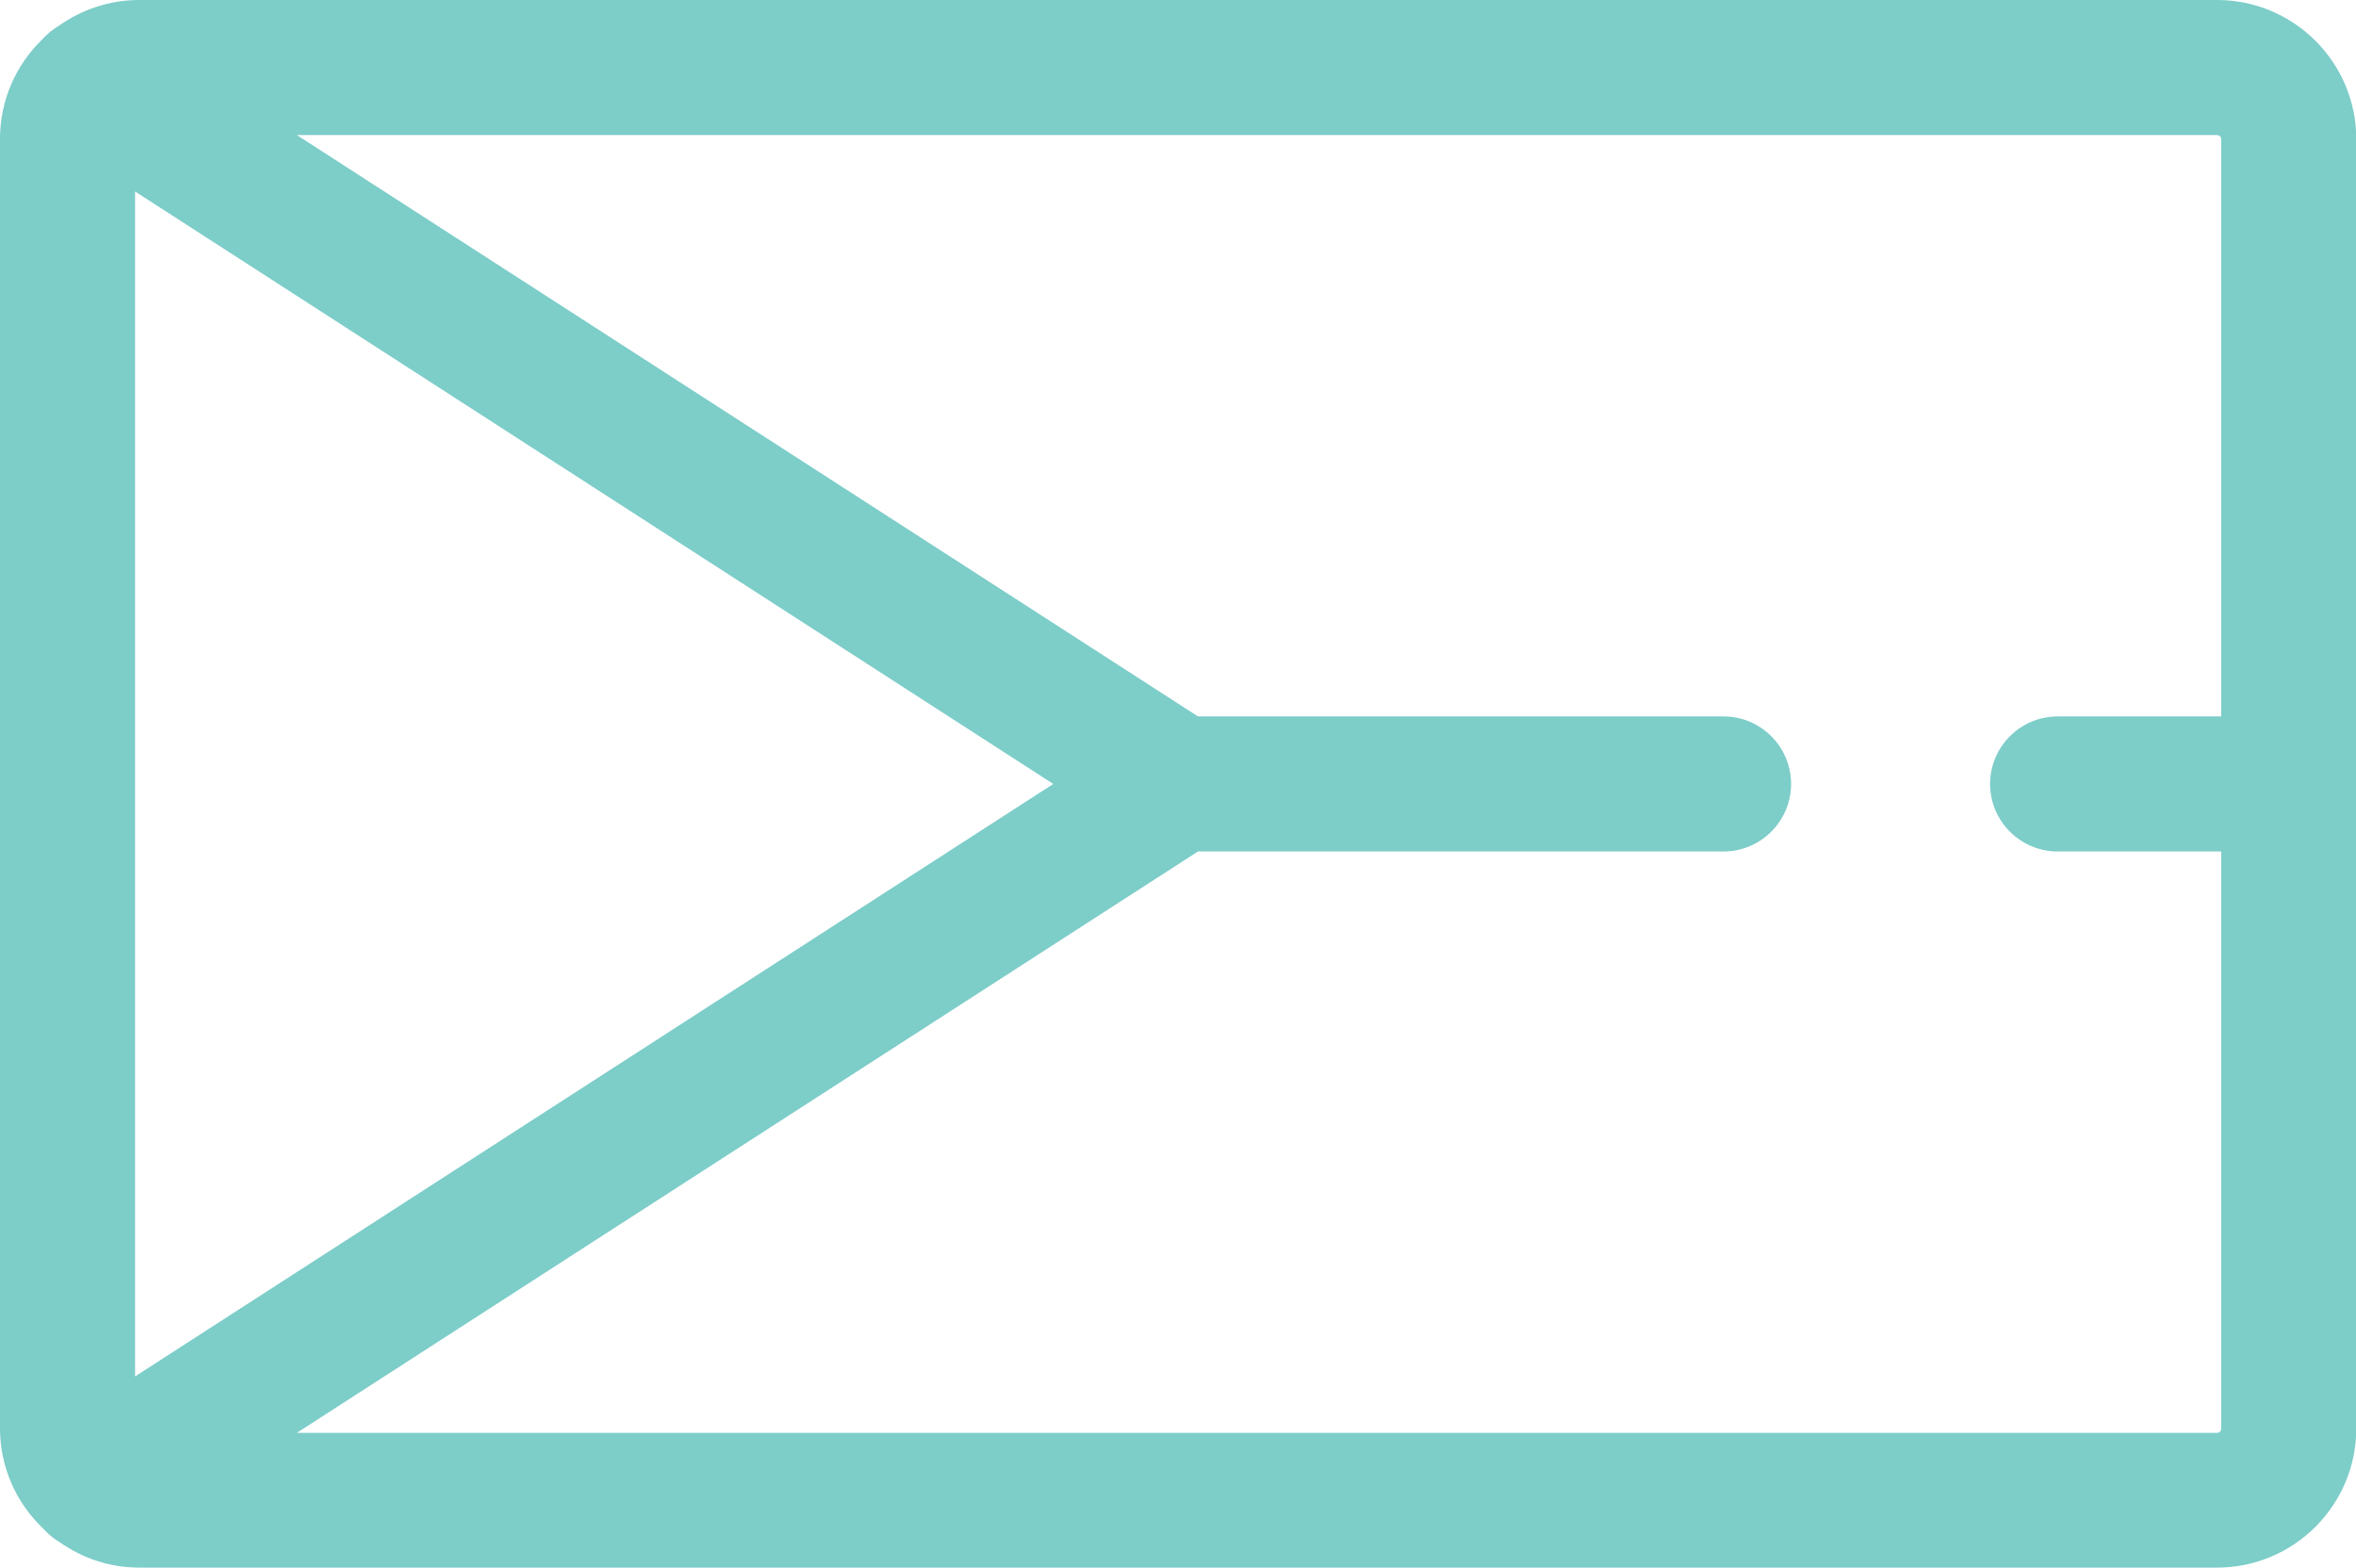
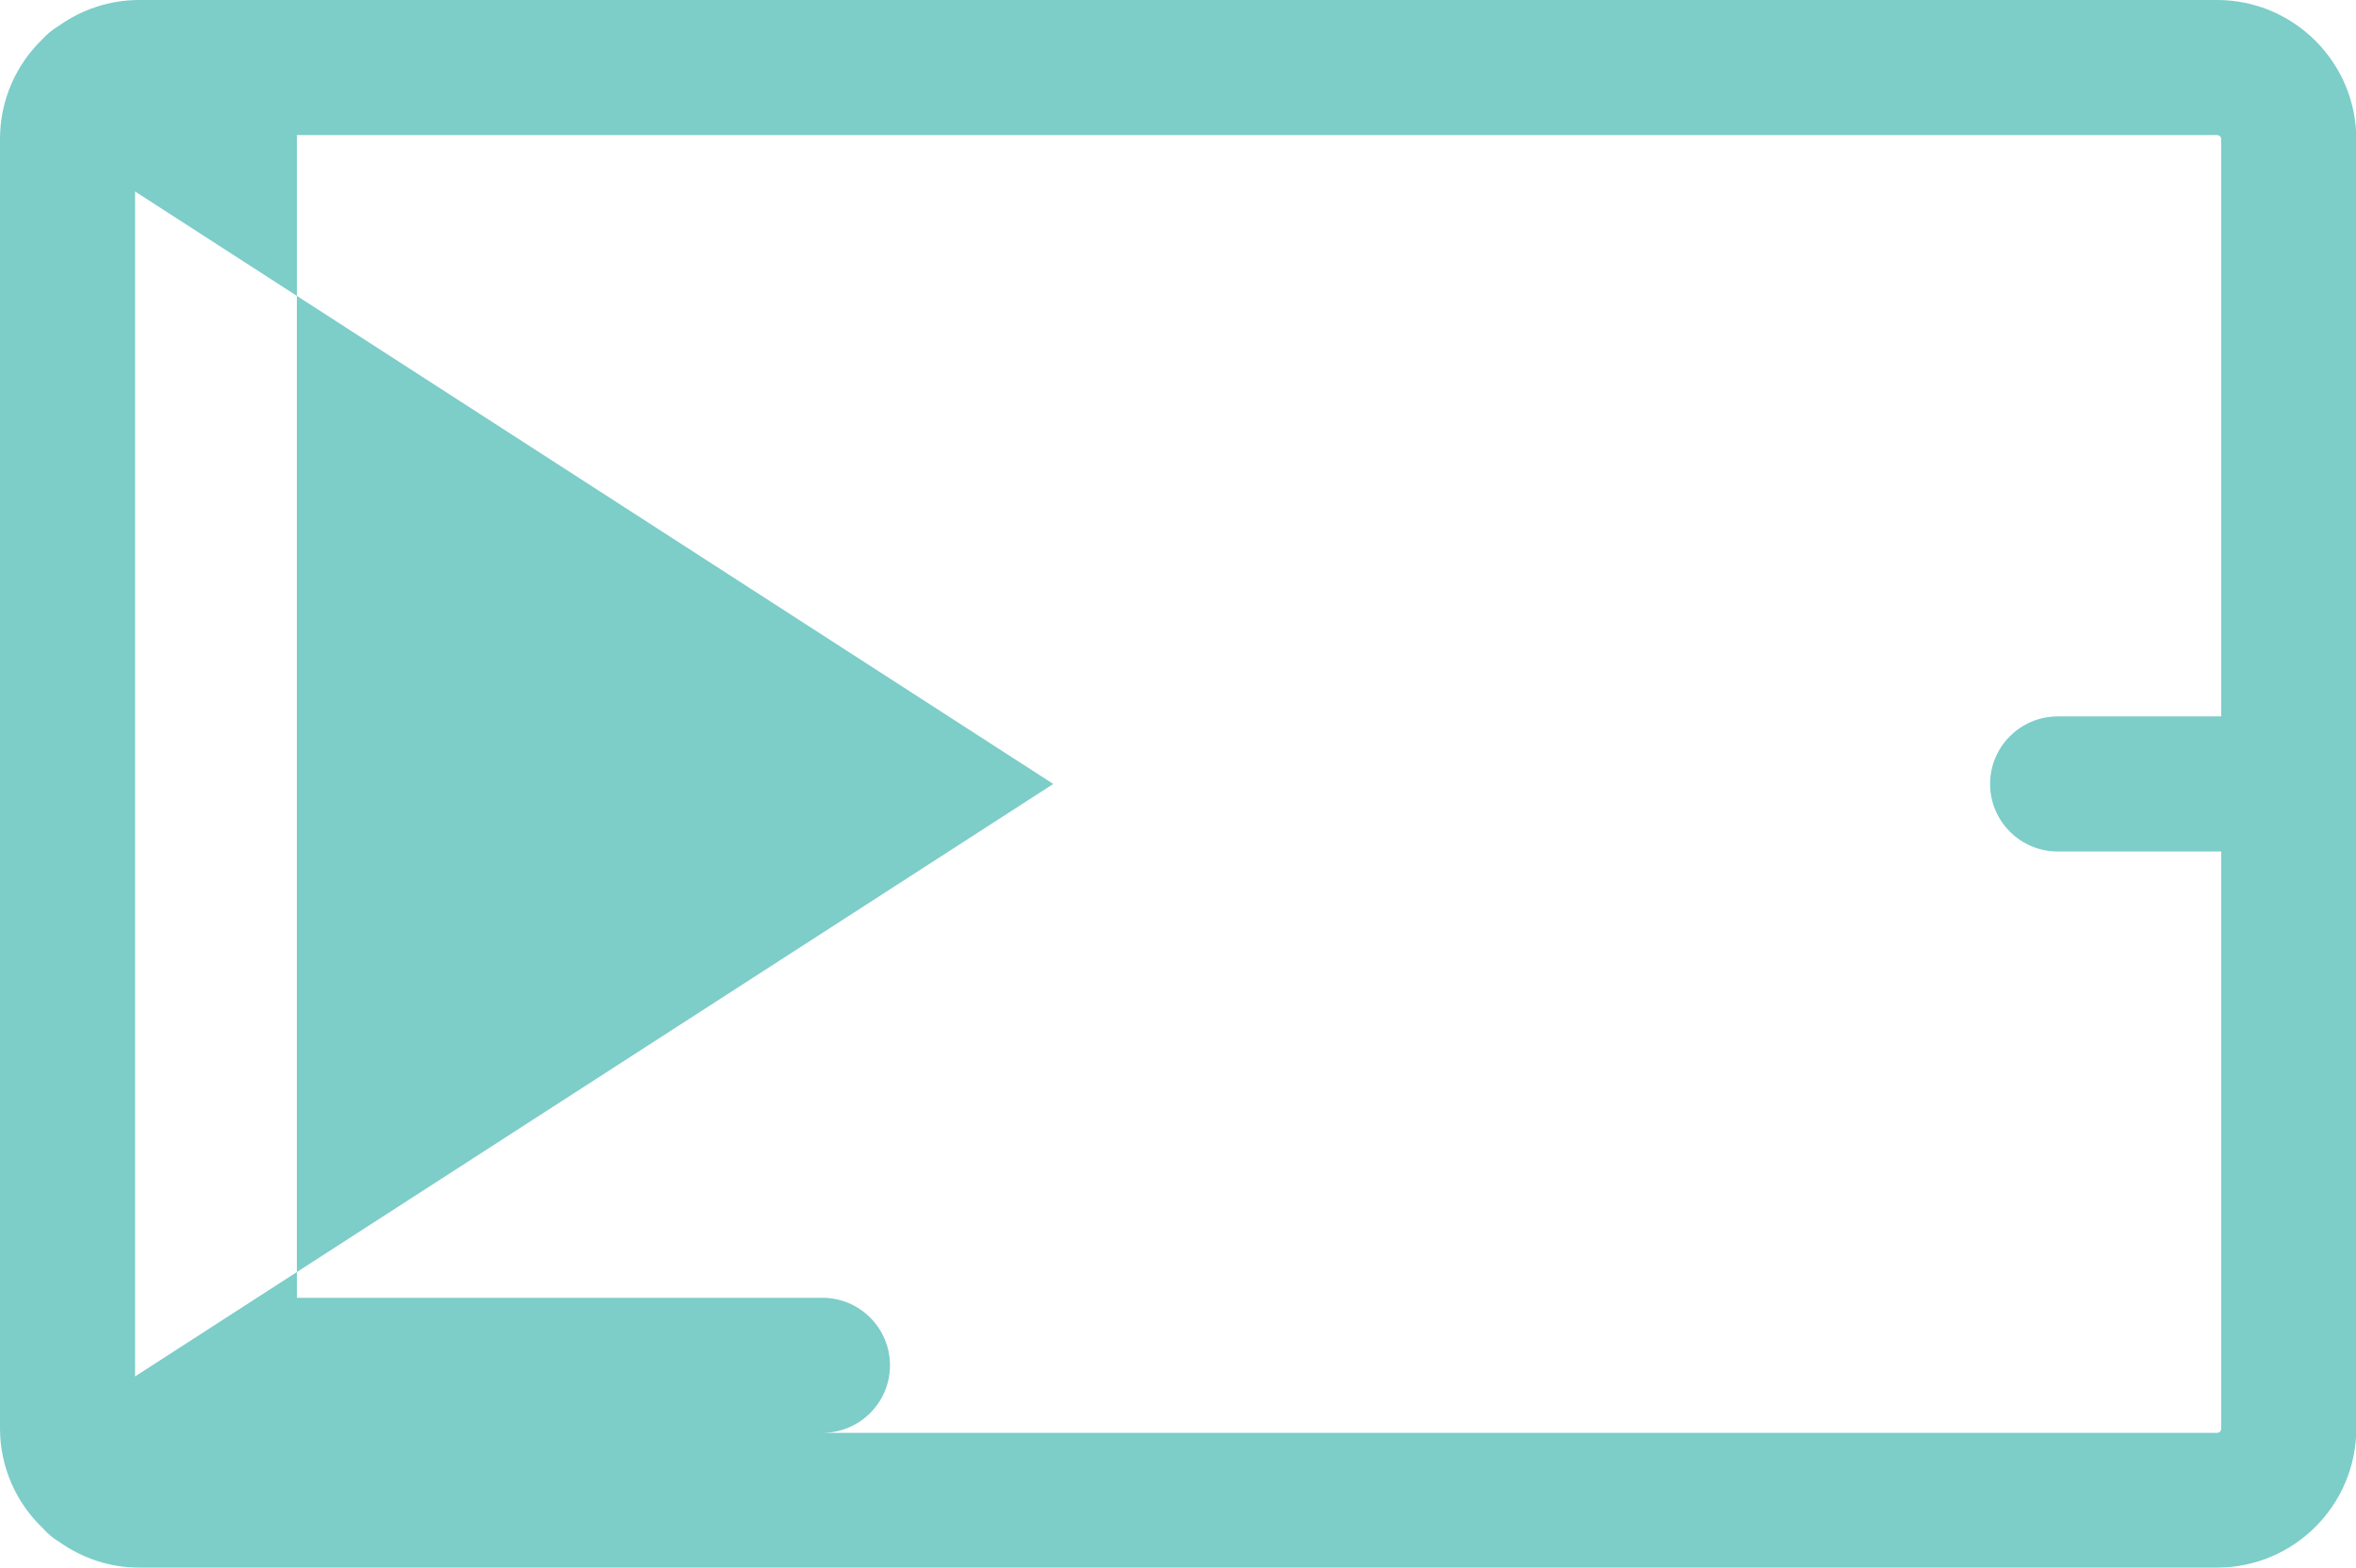
<svg xmlns="http://www.w3.org/2000/svg" id="Vrstva_2" data-name="Vrstva 2" viewBox="0 0 78.49 52.24">
  <defs>
    <style>
      .cls-1 {
        fill: #7dcdc9;
        stroke-width: 0px;
      }
    </style>
  </defs>
  <g id="Vrstva_1-2" data-name="Vrstva 1">
-     <path class="cls-1" d="m73.85,0H4.64c-1,0-1.92.32-2.68.86-.2.12-.39.27-.55.45-.87.84-1.41,2.02-1.41,3.32v42.96c0,1.32.56,2.51,1.45,3.35.15.17.33.32.52.43.76.54,1.67.86,2.67.86h69.22c2.56,0,4.64-2.08,4.64-4.64V4.64c0-2.56-2.08-4.64-4.64-4.64ZM4.5,45.86V6.38l30.59,19.74L4.5,45.86Zm69.35,1.88H9.89l30.02-19.37h17.51c1.24,0,2.25-1.01,2.25-2.25s-1.01-2.25-2.25-2.25h-17.51L9.89,4.5h63.97c.08,0,.14.06.14.14v19.23h-5.45c-1.24,0-2.25,1.01-2.25,2.25s1.01,2.25,2.25,2.25h5.45v19.23c0,.08-.06.14-.14.14Z" />
+     <path class="cls-1" d="m73.85,0H4.64c-1,0-1.92.32-2.68.86-.2.12-.39.27-.55.45-.87.84-1.41,2.02-1.41,3.32v42.96c0,1.32.56,2.51,1.45,3.35.15.17.33.32.52.43.76.54,1.67.86,2.67.86h69.22c2.56,0,4.64-2.08,4.64-4.64V4.64c0-2.56-2.08-4.64-4.64-4.64ZM4.5,45.86V6.38l30.59,19.74L4.5,45.86Zm69.35,1.88H9.89h17.51c1.24,0,2.25-1.01,2.25-2.25s-1.01-2.25-2.25-2.25h-17.51L9.89,4.5h63.97c.08,0,.14.06.14.14v19.23h-5.45c-1.24,0-2.25,1.01-2.25,2.25s1.01,2.25,2.25,2.25h5.45v19.23c0,.08-.06.14-.14.14Z" />
  </g>
</svg>